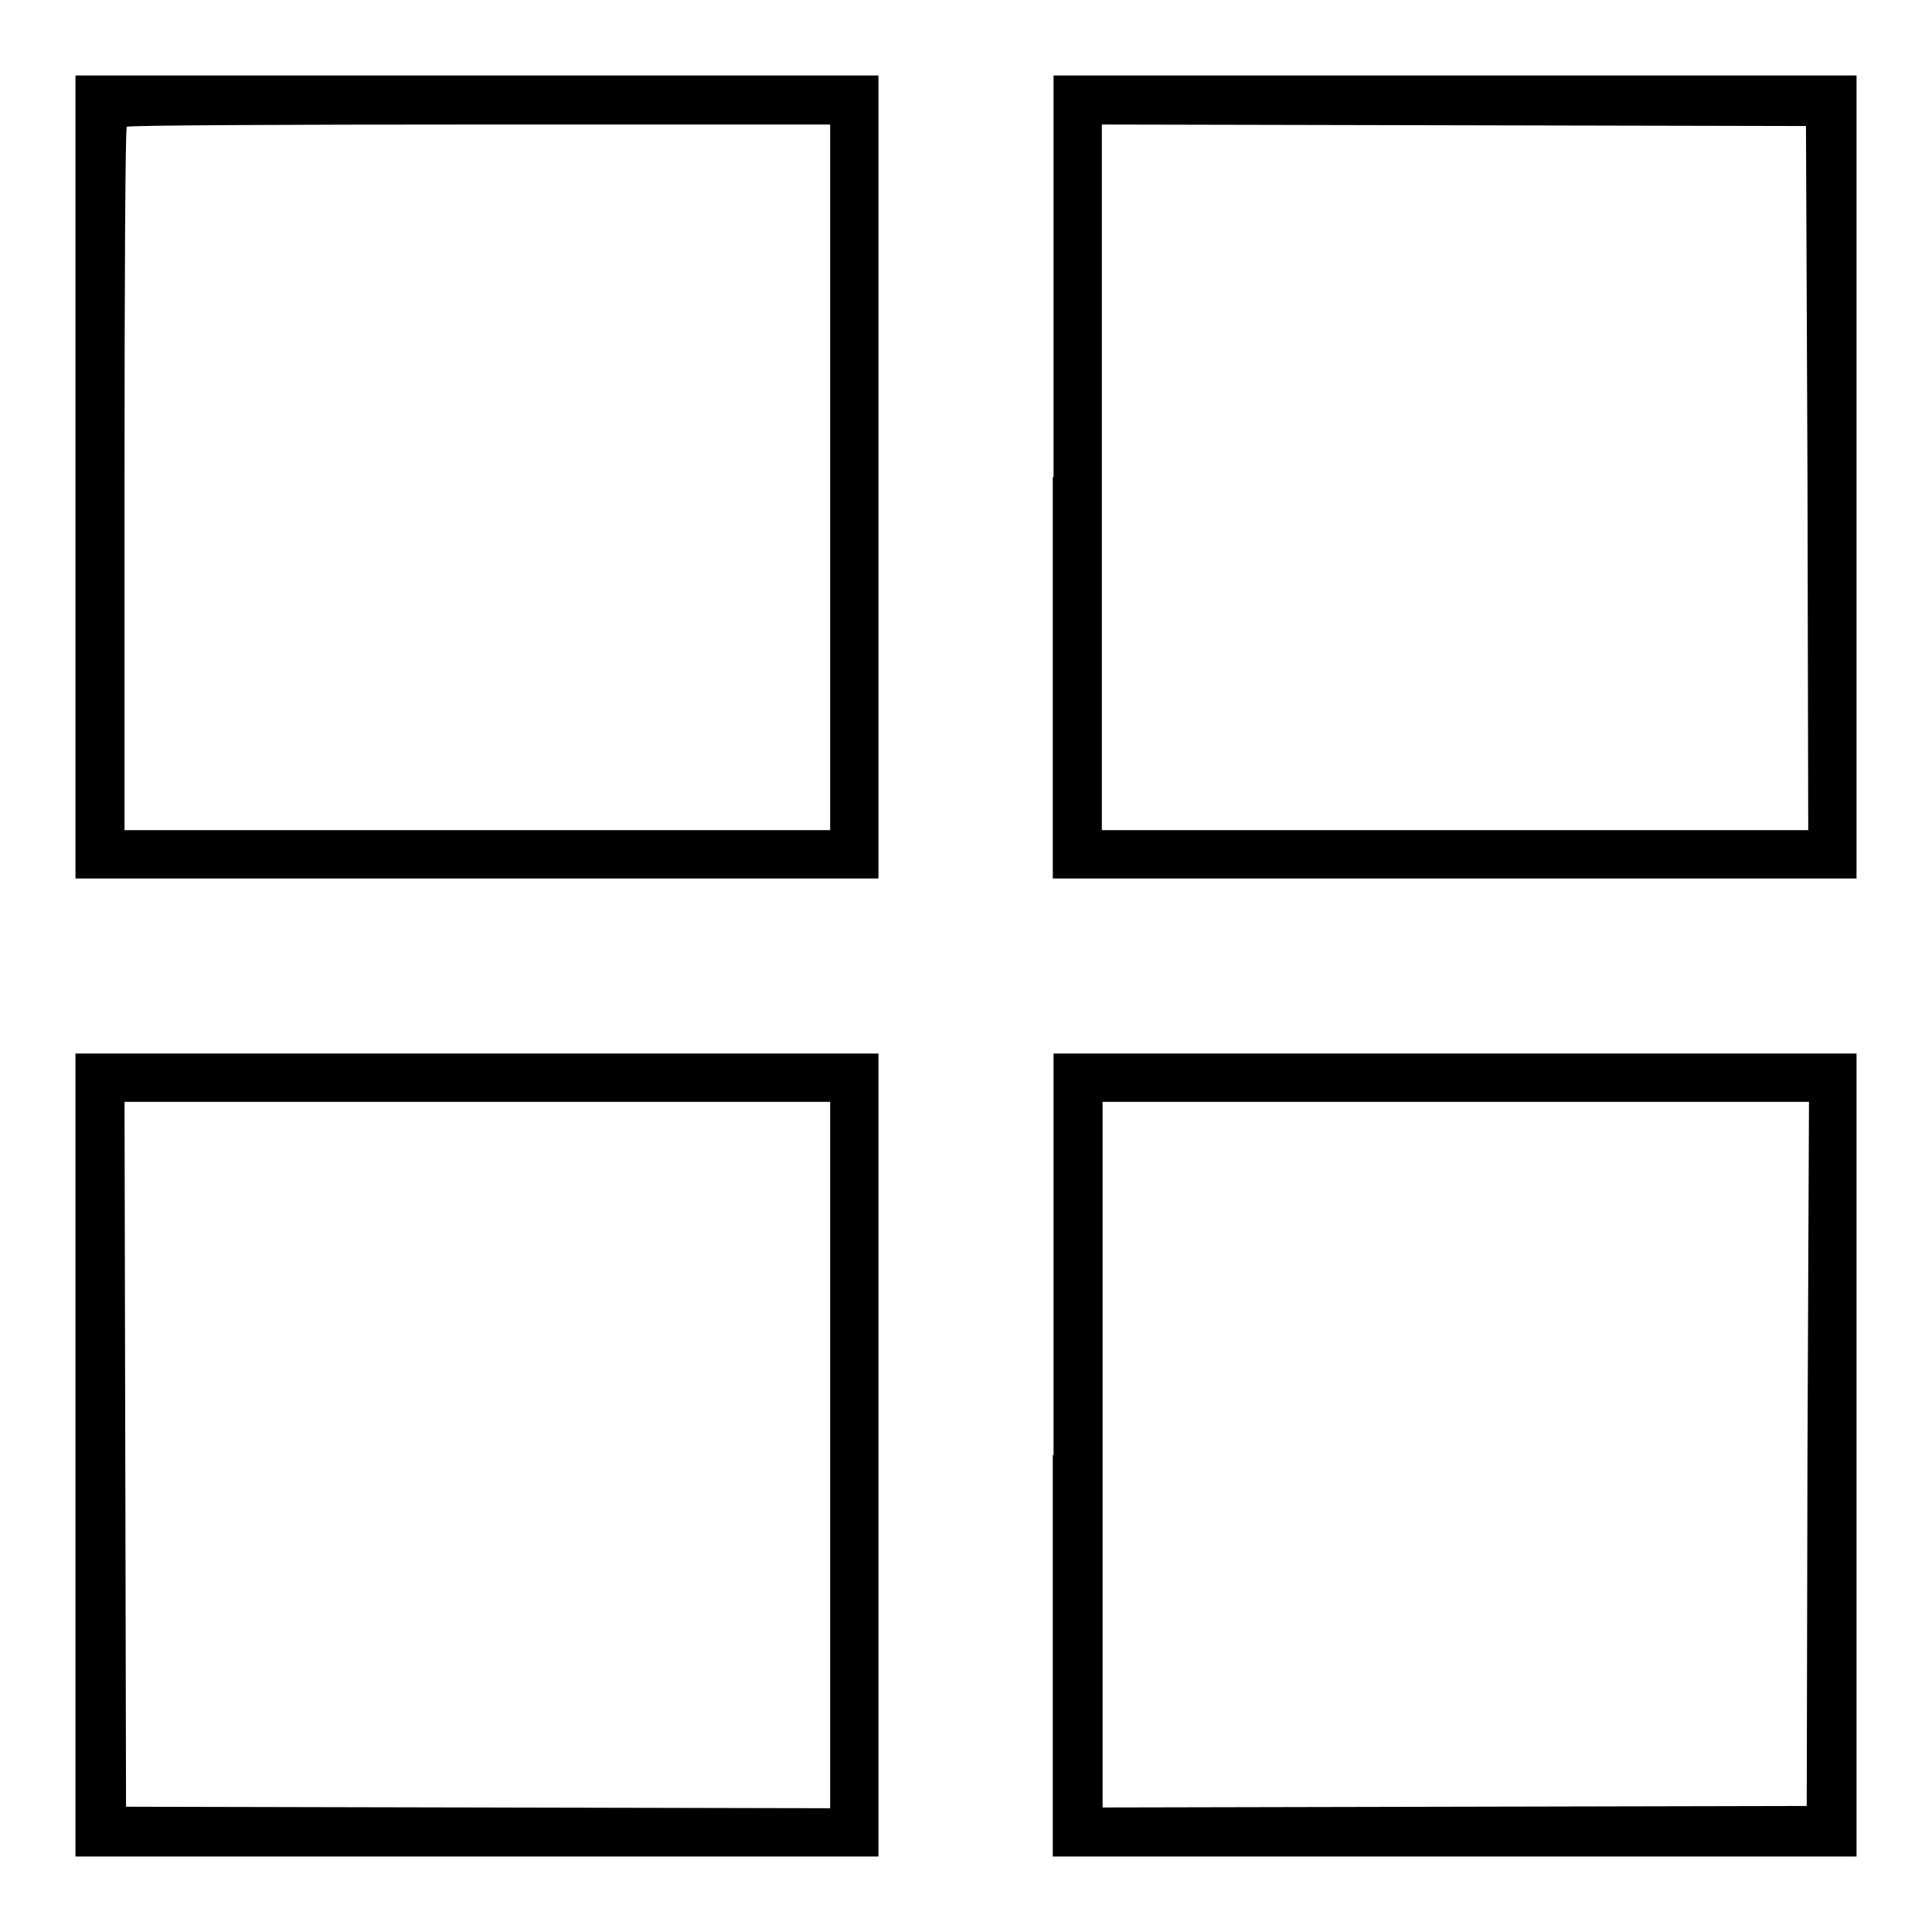
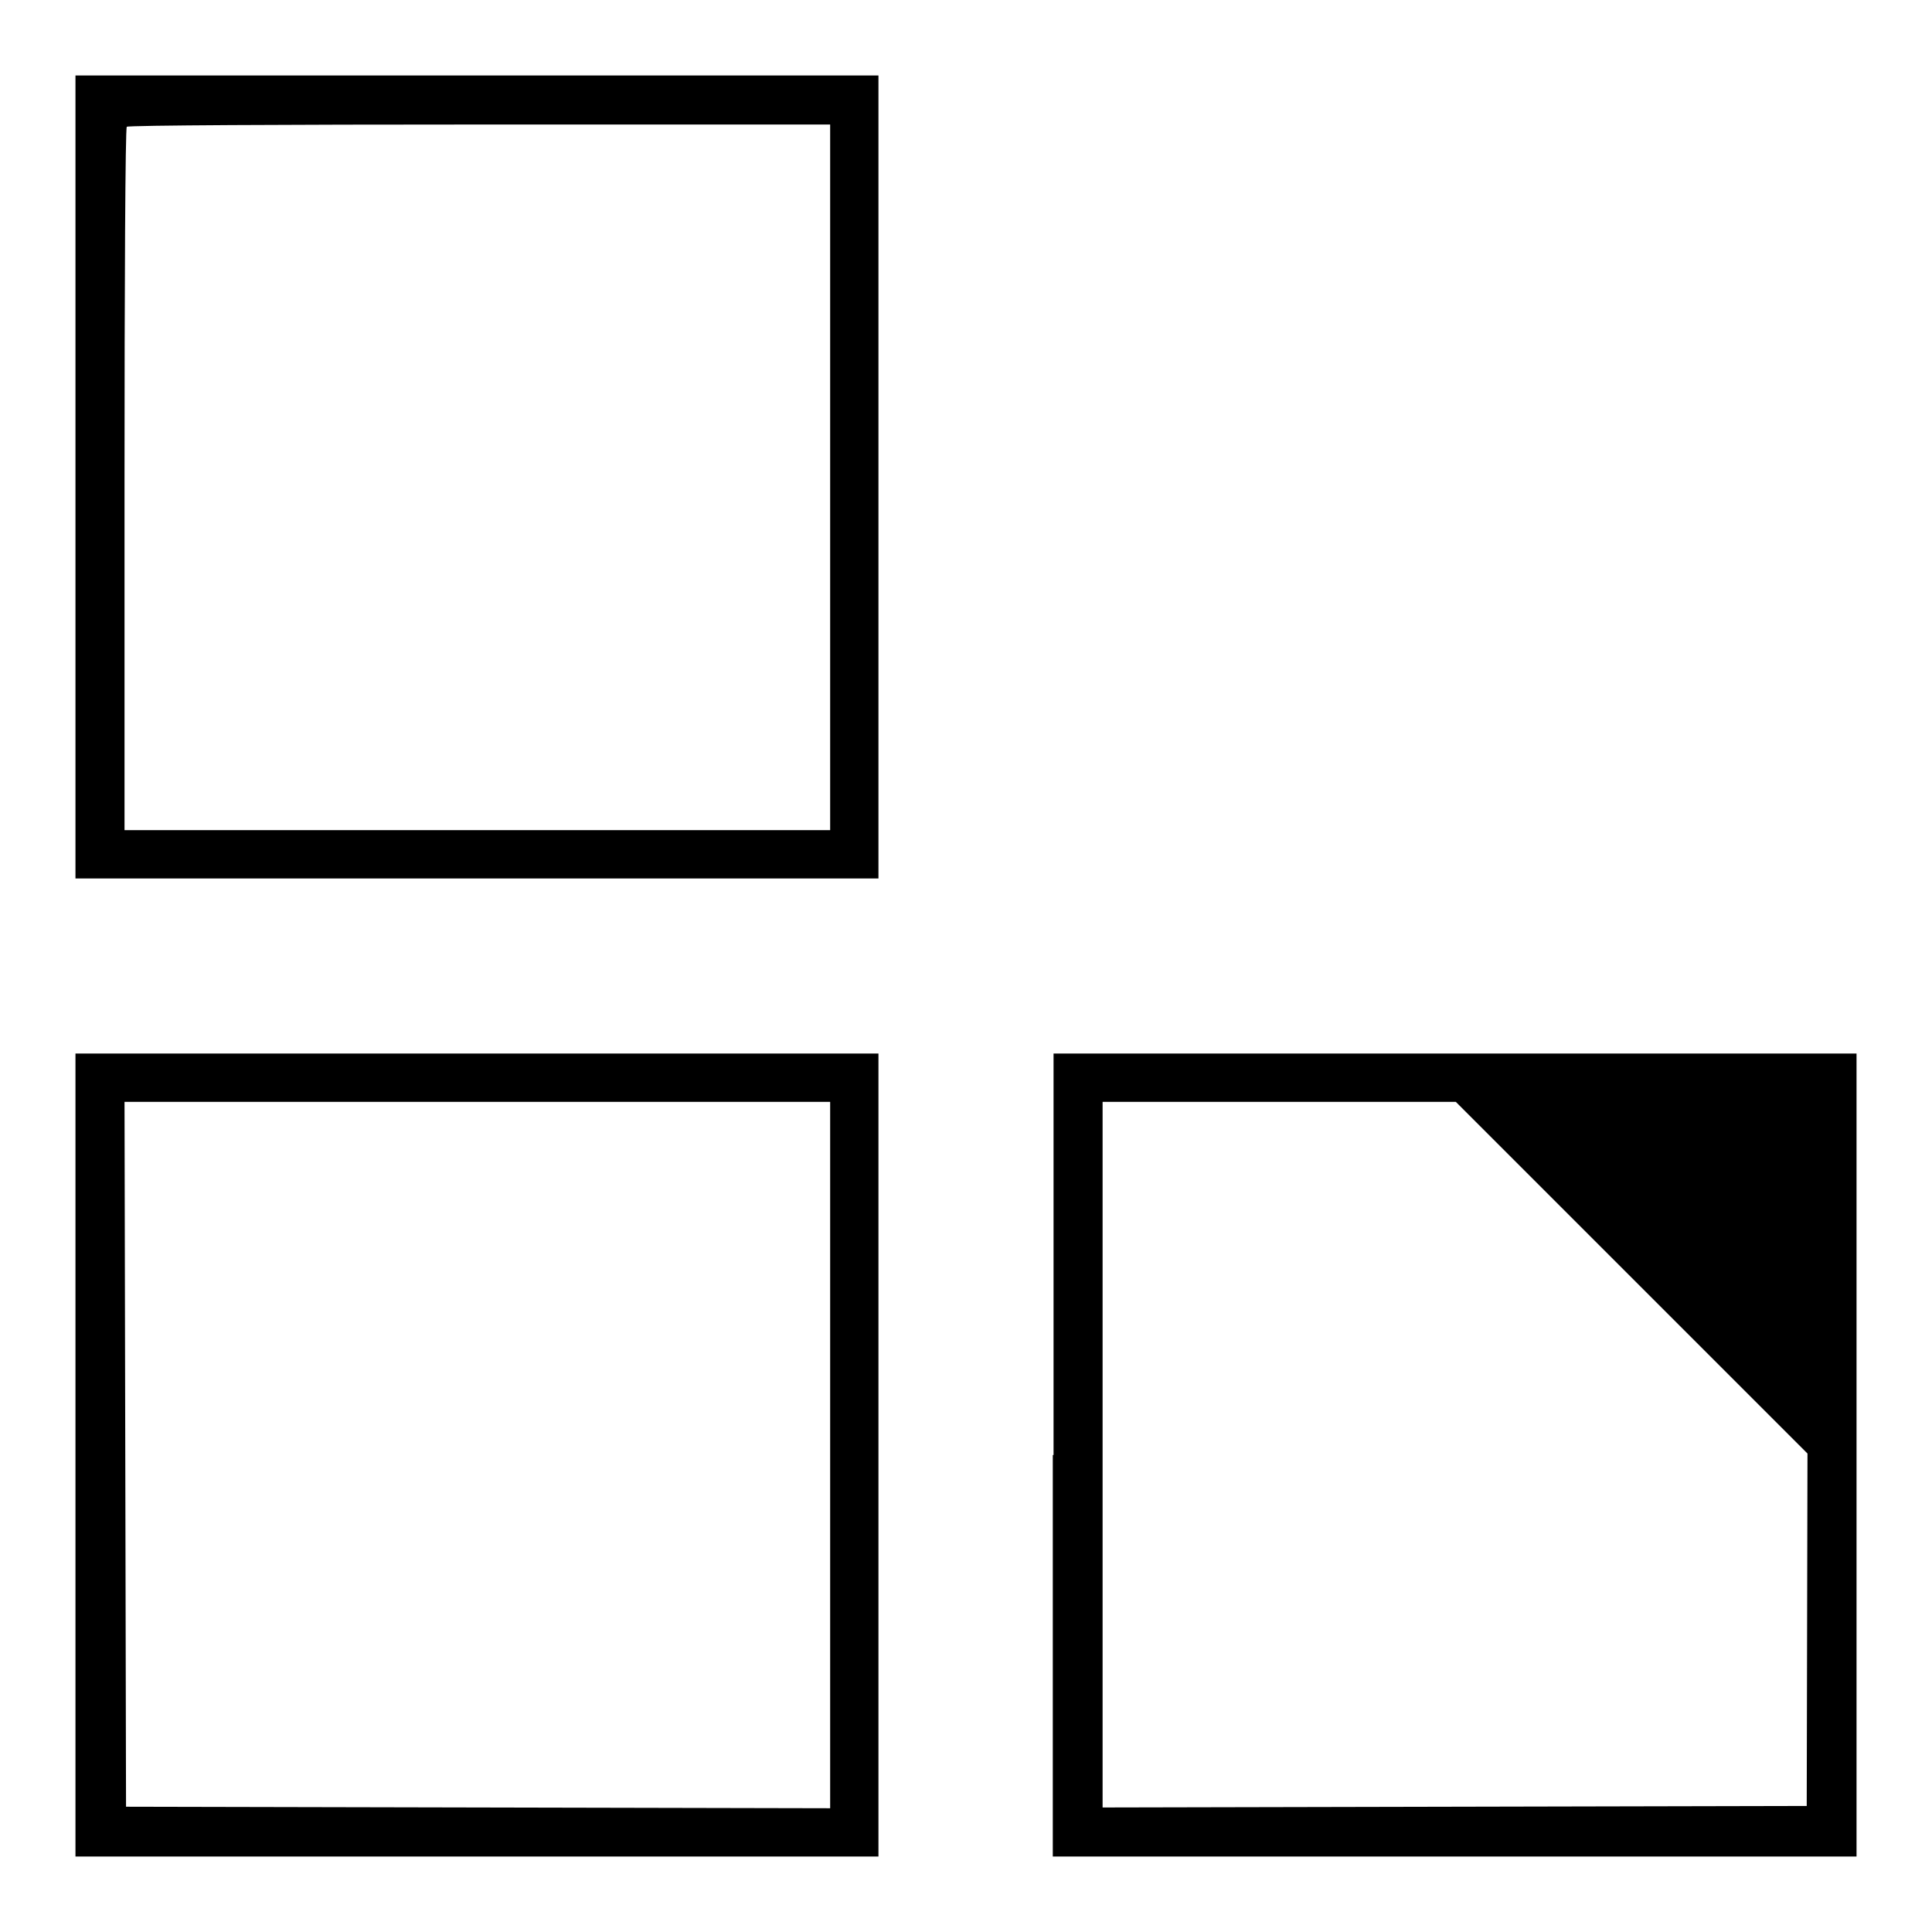
<svg xmlns="http://www.w3.org/2000/svg" version="1.1" x="0px" y="0px" viewBox="0 0 256 256" enable-background="new 0 0 256 256" xml:space="preserve">
  <g>
    <g>
      <g>
        <path fill="#000000" d="M10,63.2v53.2h53.2h53.2V63.2V10H63.2H10V63.2z M110,63.2V110H63.2H16.5V63.6c0-25.6,0.1-46.6,0.3-46.8c0.1-0.2,21.2-0.3,46.8-0.3H110L110,63.2L110,63.2z" />
-         <path fill="#000000" d="M139.5,63.2v53.2h53.2H246V63.2V10h-53.2h-53.2V63.2z M239.5,63.3l0.1,46.7h-46.8H146V63.2V16.5l46.7,0.1l46.6,0.1L239.5,63.3z" />
        <path fill="#000000" d="M10,192.8V246h53.2h53.2v-53.2v-53.2H63.2H10V192.8z M110,192.8v46.8l-46.6-0.1l-46.7-0.1l-0.1-46.7L16.5,146h46.8H110L110,192.8L110,192.8z" />
-         <path fill="#000000" d="M139.5,192.8V246h53.2H246v-53.2v-53.2h-53.2h-53.2V192.8z M239.5,192.6l-0.1,46.7l-46.6,0.1l-46.7,0.1v-46.8V146h46.8h46.8L239.5,192.6z" />
+         <path fill="#000000" d="M139.5,192.8V246h53.2H246v-53.2v-53.2h-53.2h-53.2V192.8z M239.5,192.6l-0.1,46.7l-46.6,0.1l-46.7,0.1v-46.8V146h46.8L239.5,192.6z" />
      </g>
    </g>
  </g>
</svg>